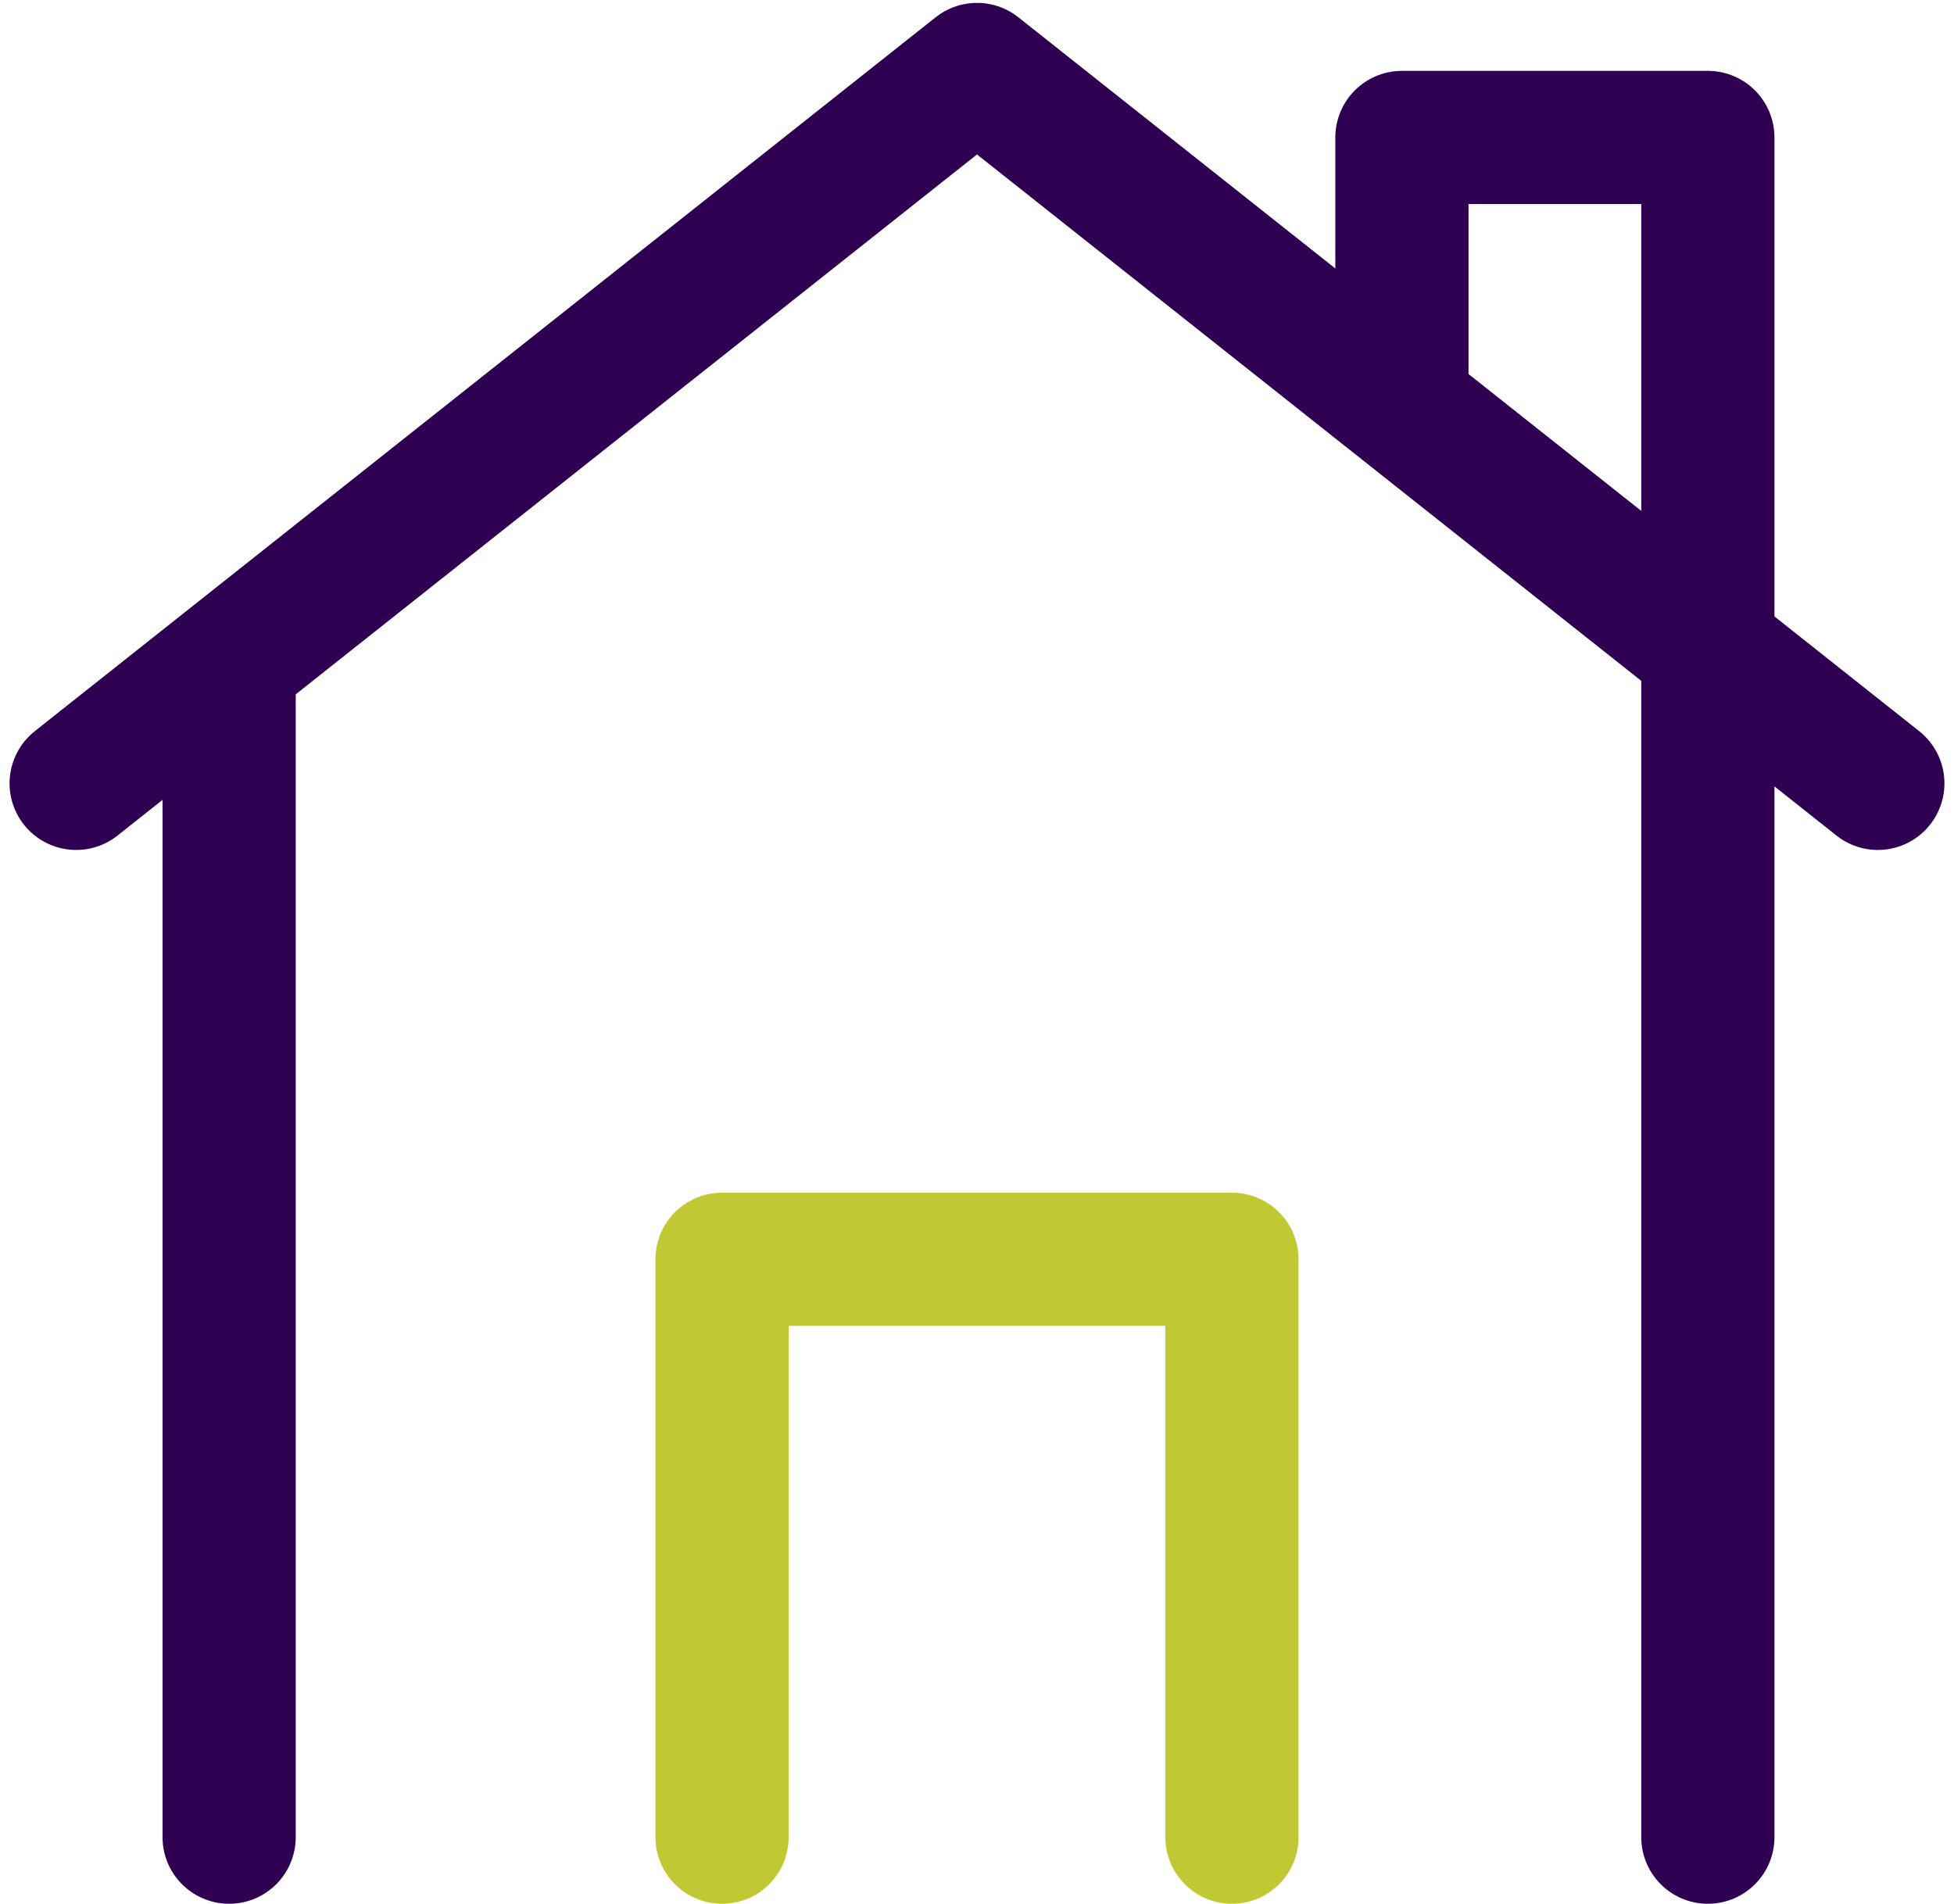
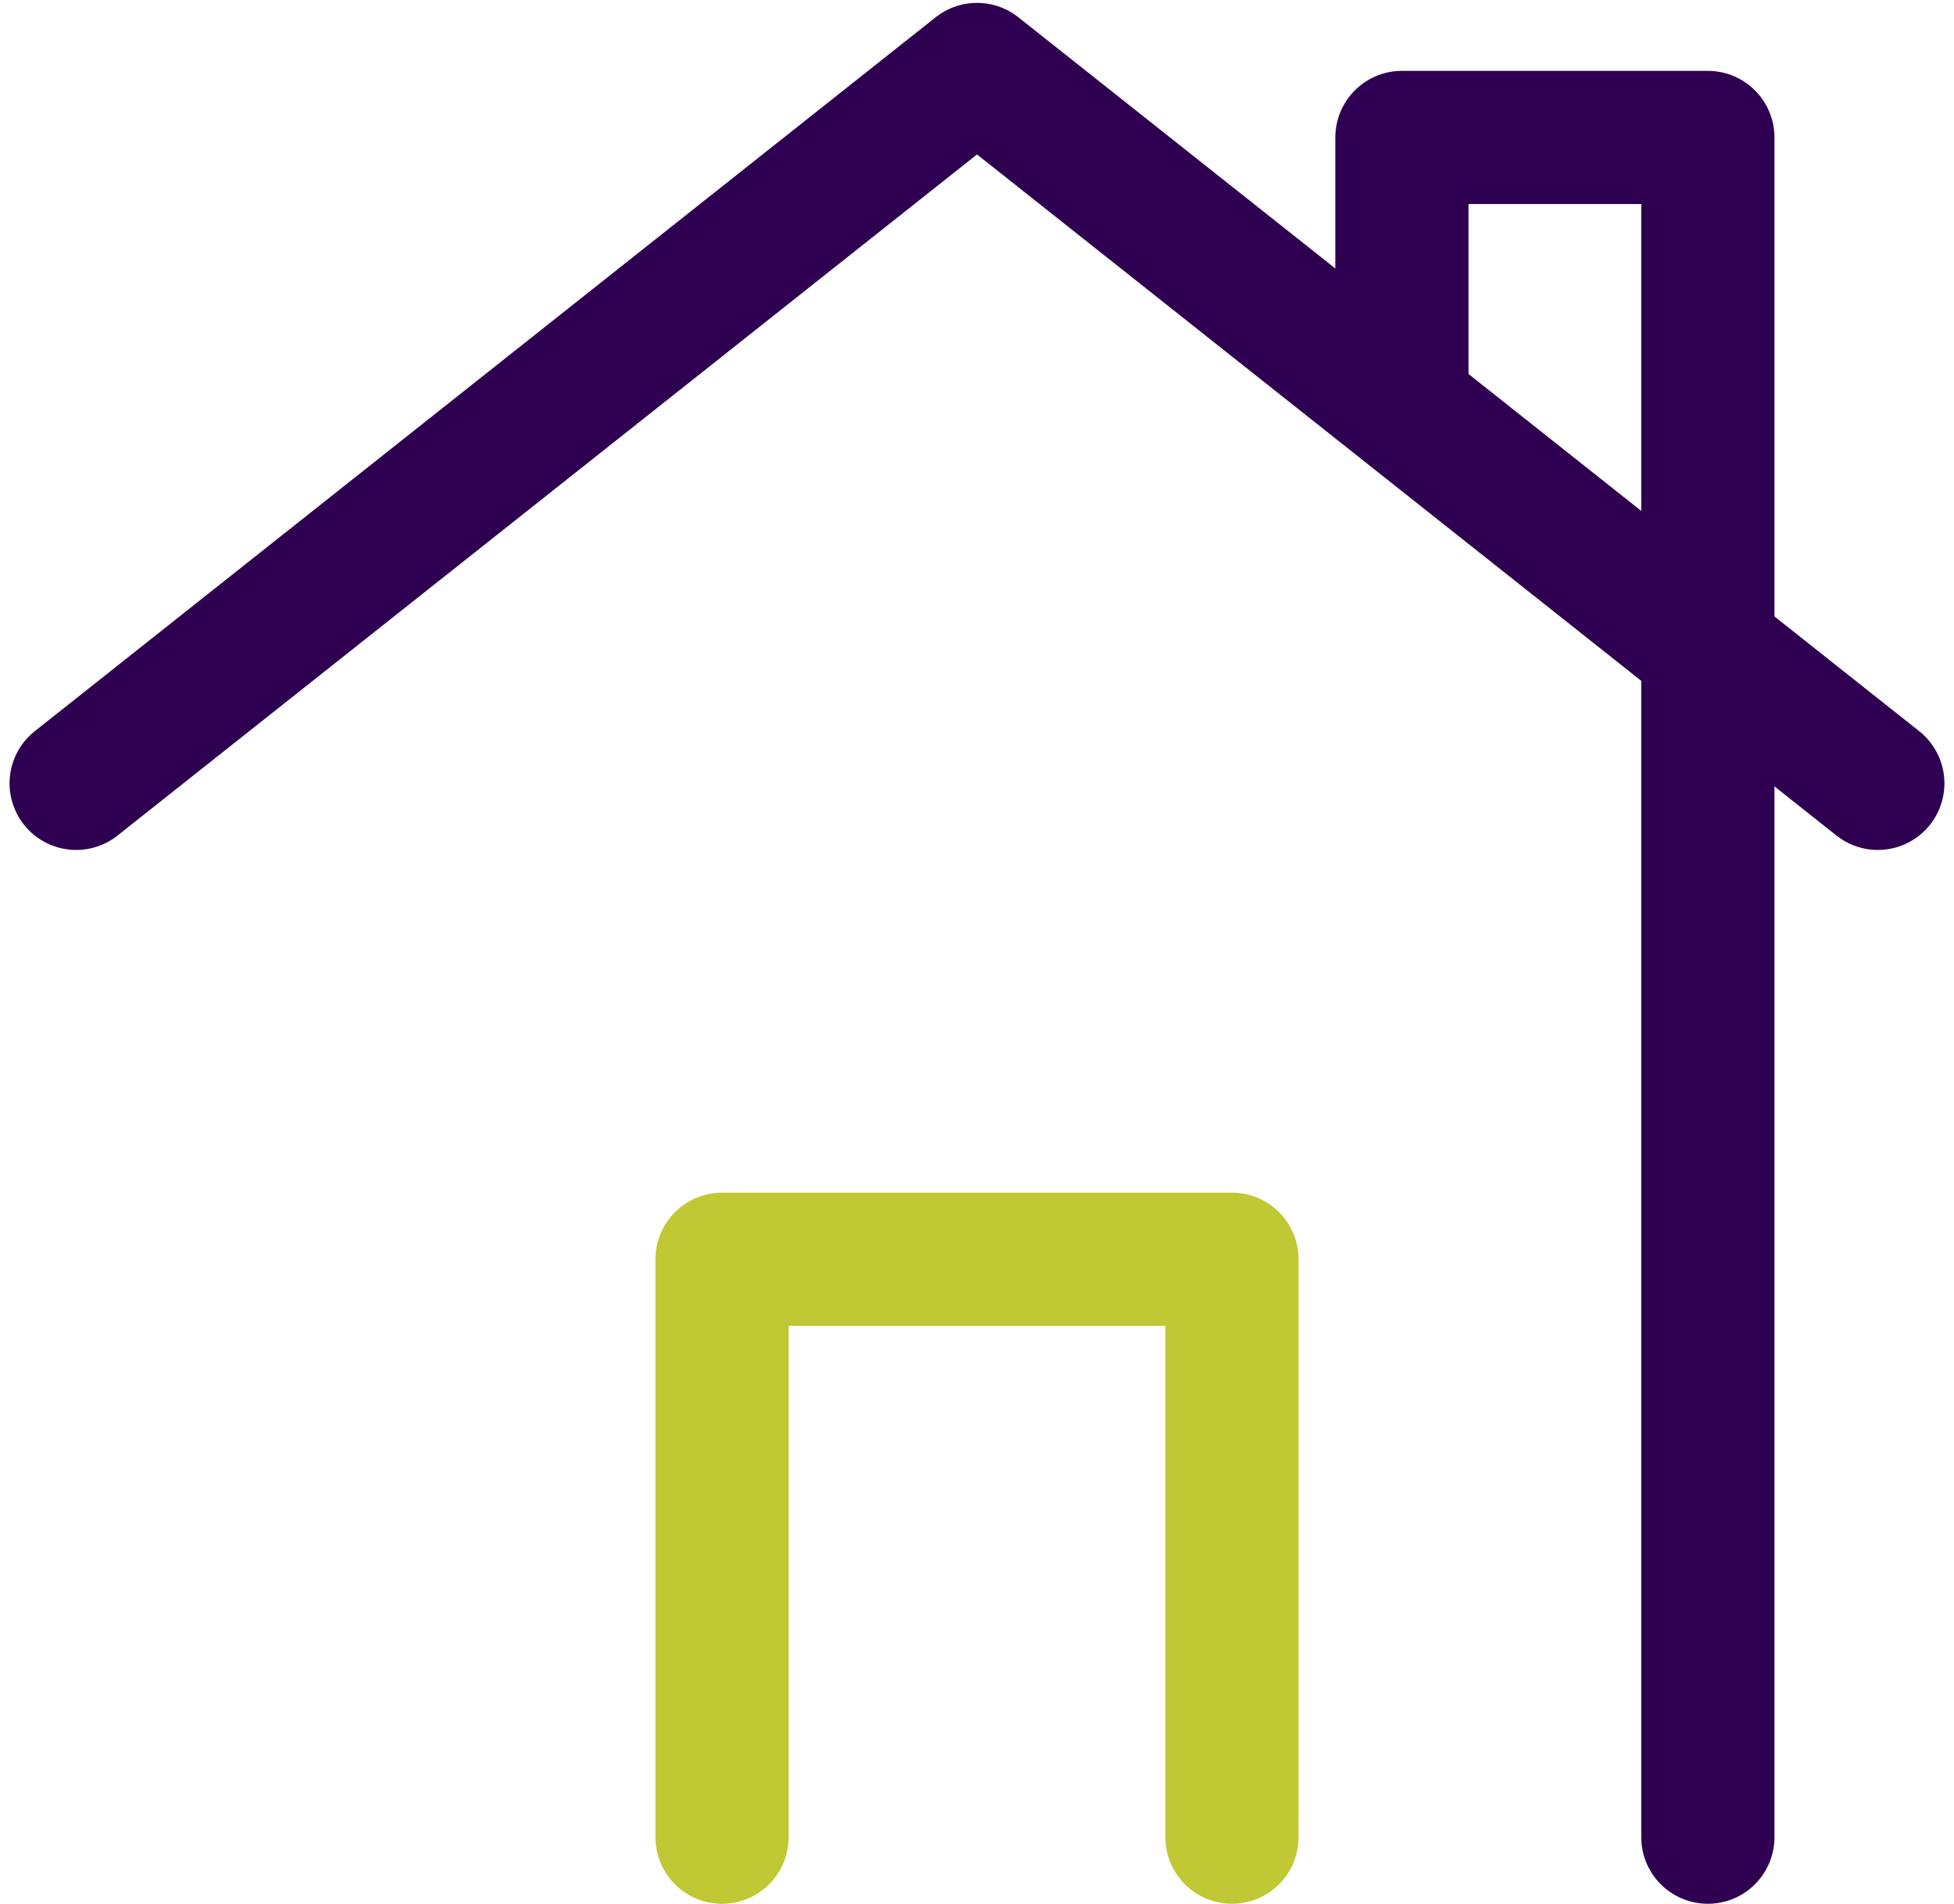
<svg xmlns="http://www.w3.org/2000/svg" width="157px" height="153px" viewBox="0 0 157 153" version="1.1">
  <g id="EL-Vastleggen-schetsen" stroke="none" stroke-width="1" fill="none" fill-rule="evenodd" stroke-linecap="round" stroke-linejoin="round">
    <g id="EL-collectieven-logos" transform="translate(-2634, -840)" stroke-width="10.702">
      <g id="icon-vastgoed" transform="translate(2640, 845)">
        <g id="Group" transform="translate(0.119, 0.582)">
          <polyline id="Stroke-1" stroke="#C0C834" points="51.896 142.03 51.896 95.597 92.866 95.597 92.866 142.03" />
          <polyline id="Stroke-3" stroke="#2F0051" points="0 57.358 72.381 0 144.761 57.358" />
          <polyline id="Stroke-5" stroke="#2F0051" points="131.104 142.03 131.104 5.463 106.522 5.463 106.522 26.598" />
-           <line x1="12.291" y1="49.164" x2="12.291" y2="142.03" id="Stroke-7" stroke="#2F0051" />
        </g>
      </g>
    </g>
  </g>
</svg>